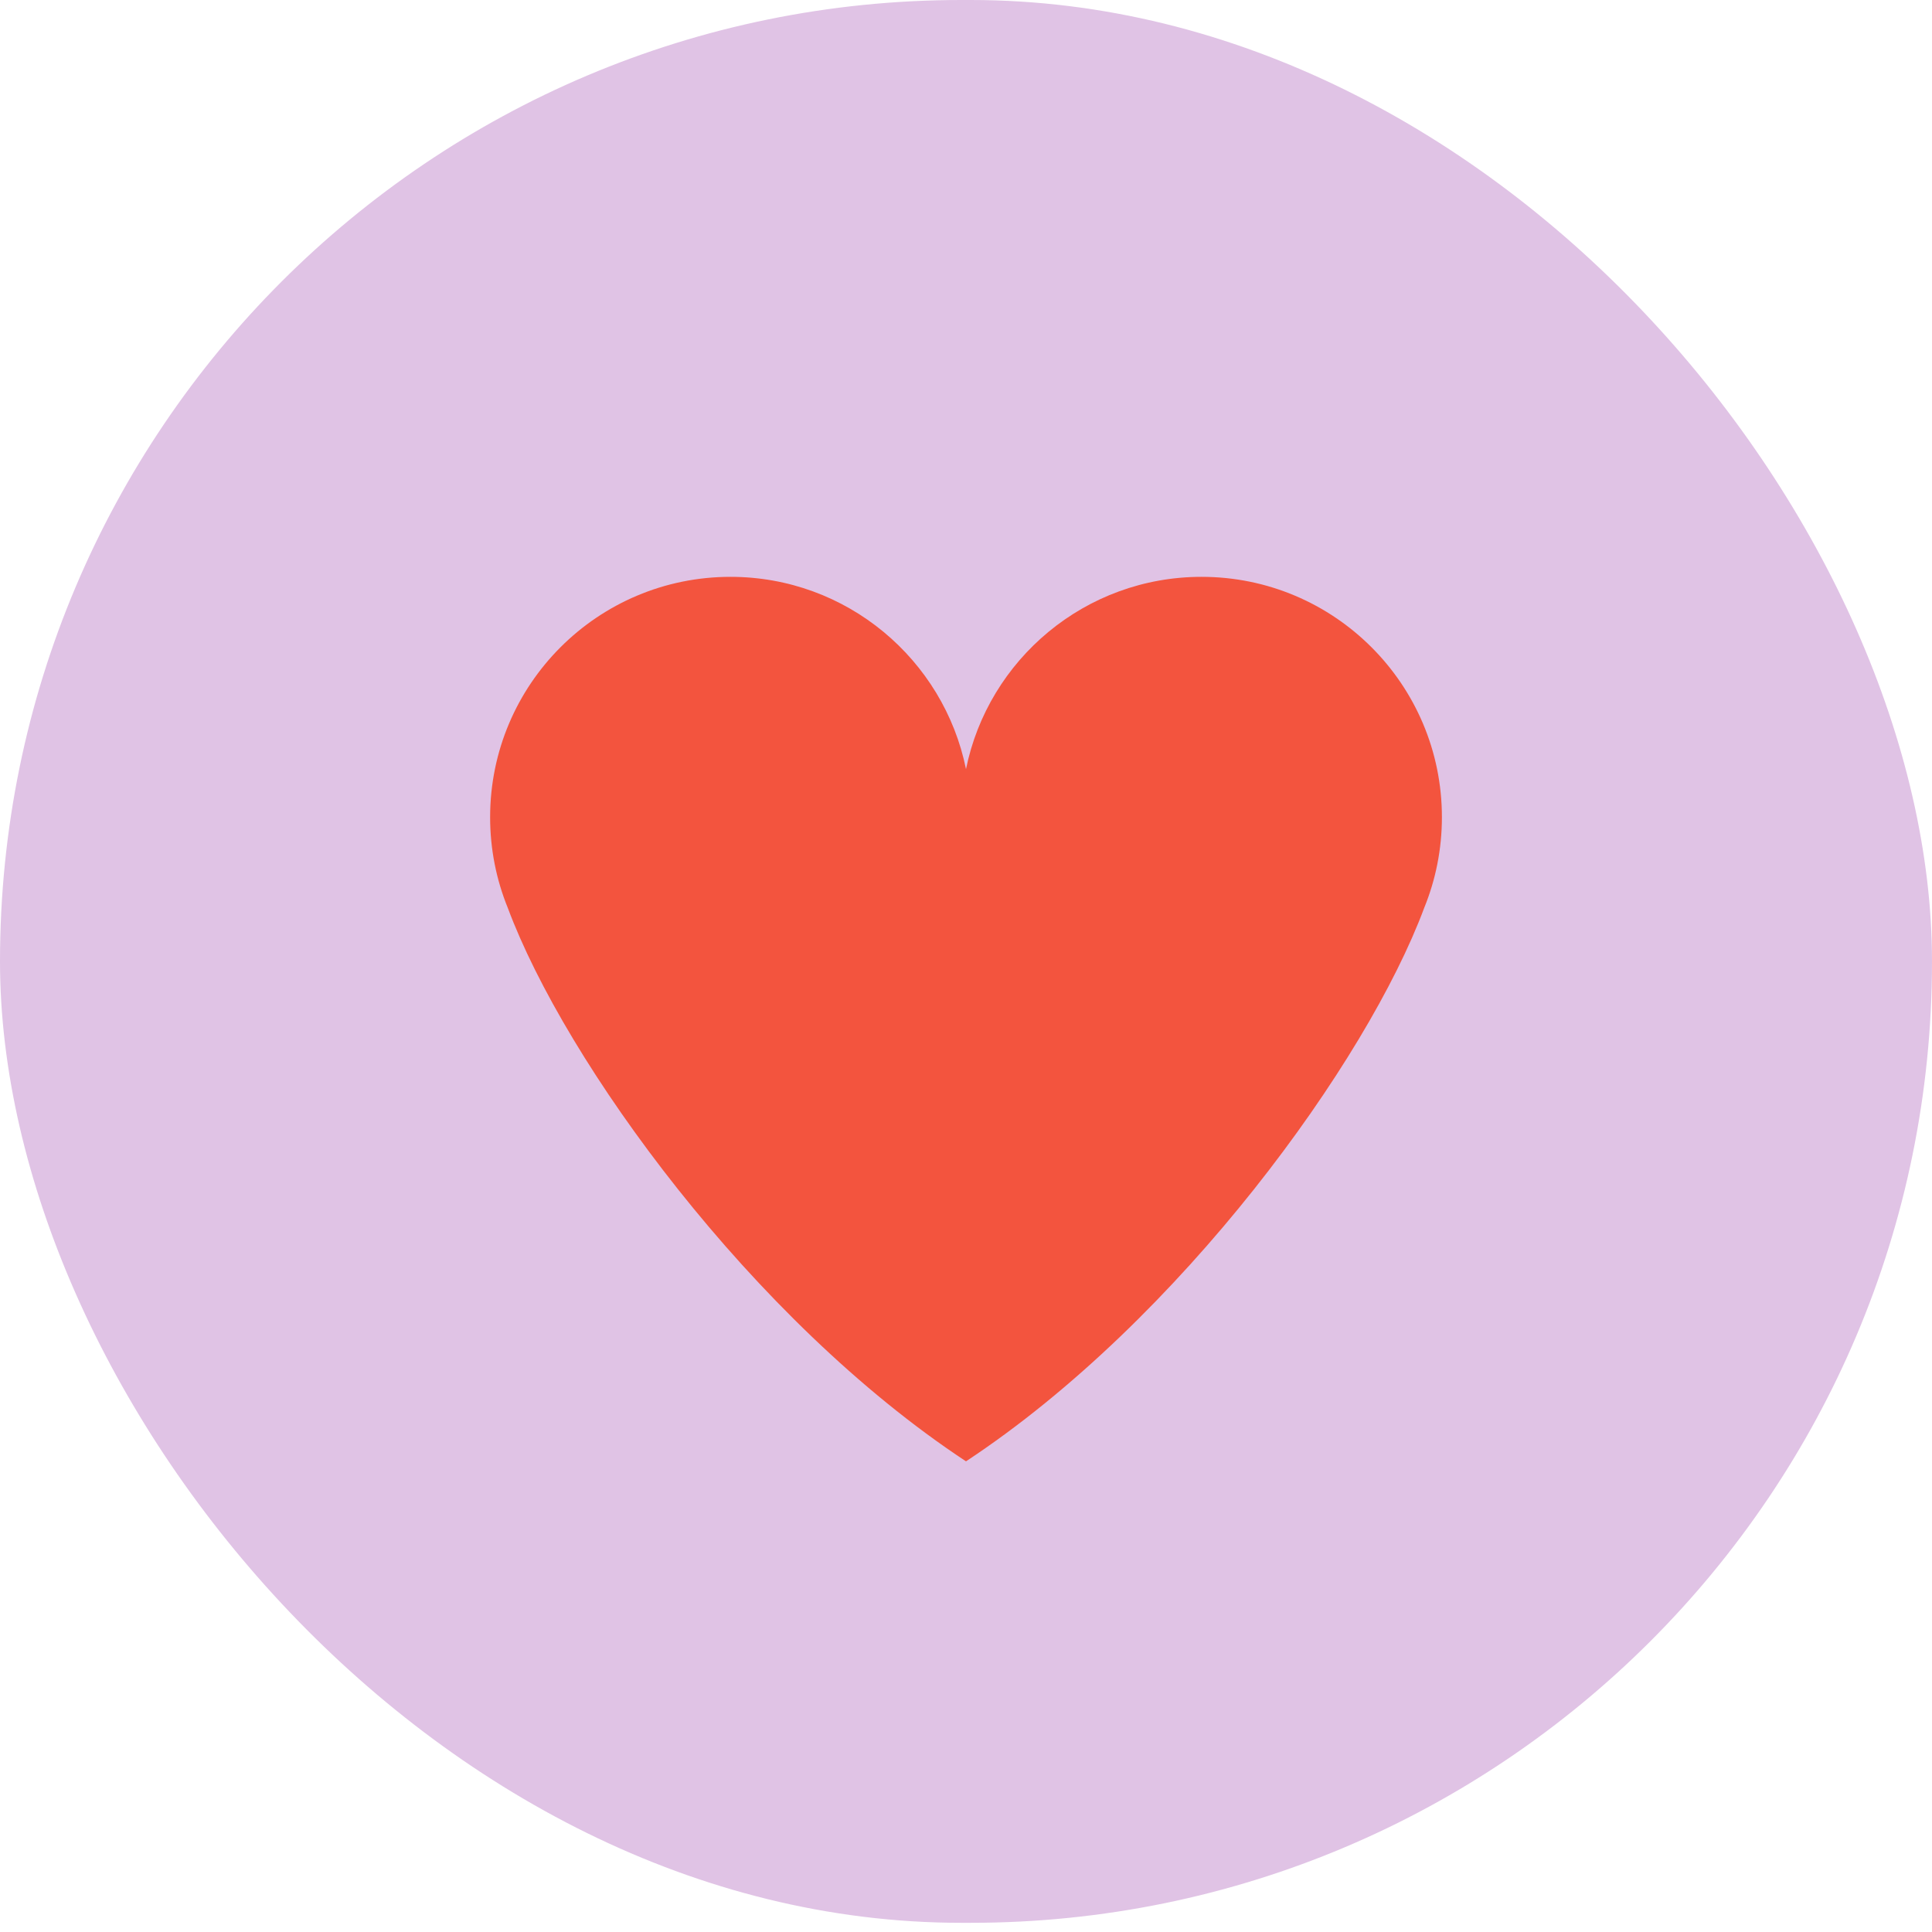
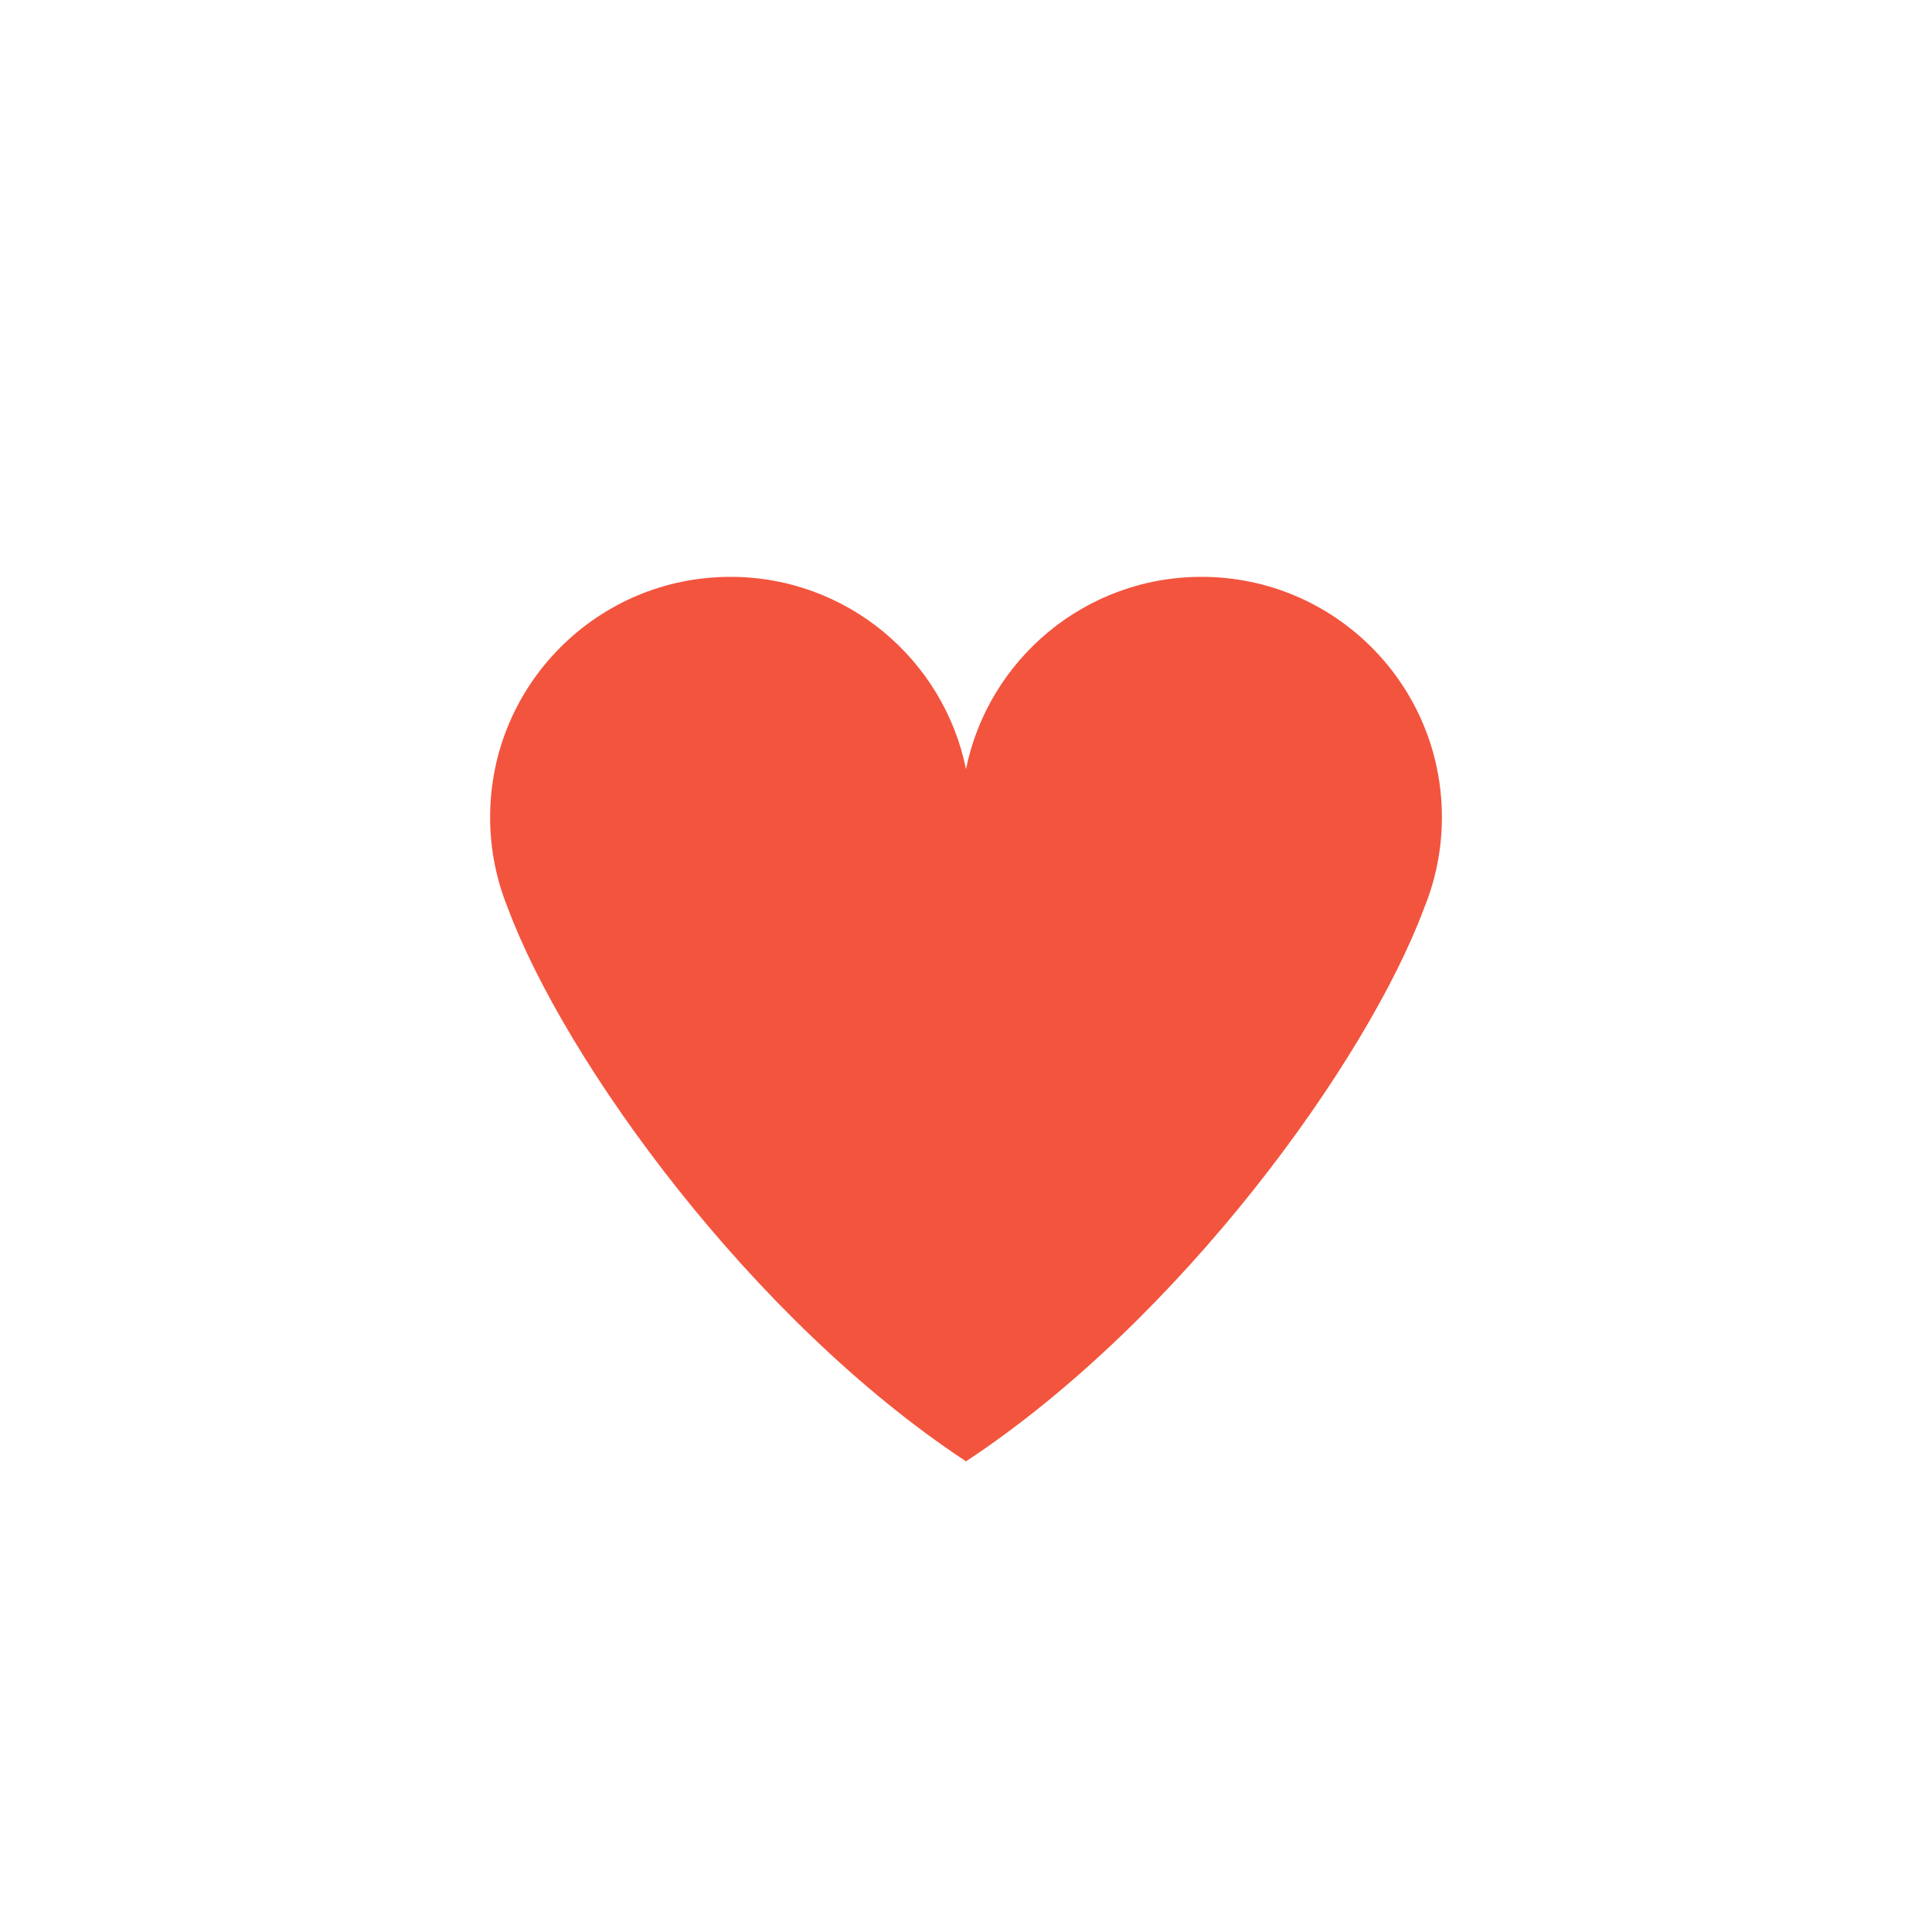
<svg xmlns="http://www.w3.org/2000/svg" width="70" height="70" viewBox="0 0 70 70" fill="none">
-   <rect width="70" height="69.667" rx="34.833" fill="#E0C3E5" />
  <path fill-rule="evenodd" clip-rule="evenodd" d="M35 31.35V52.947C42.771 47.821 49.533 38.459 51.603 32.89C52.016 31.877 52.243 30.769 52.243 29.608C52.243 24.799 48.344 20.9 43.534 20.9C39.321 20.9 35.807 23.892 35 27.867C34.194 23.892 30.679 20.9 26.466 20.9C21.656 20.9 17.758 24.799 17.758 29.608C17.758 30.771 17.985 31.88 18.398 32.894C20.471 38.464 27.231 47.822 35 52.947V31.35C35 31.35 35 31.35 35 31.35Z" fill="#F3543E" />
</svg>